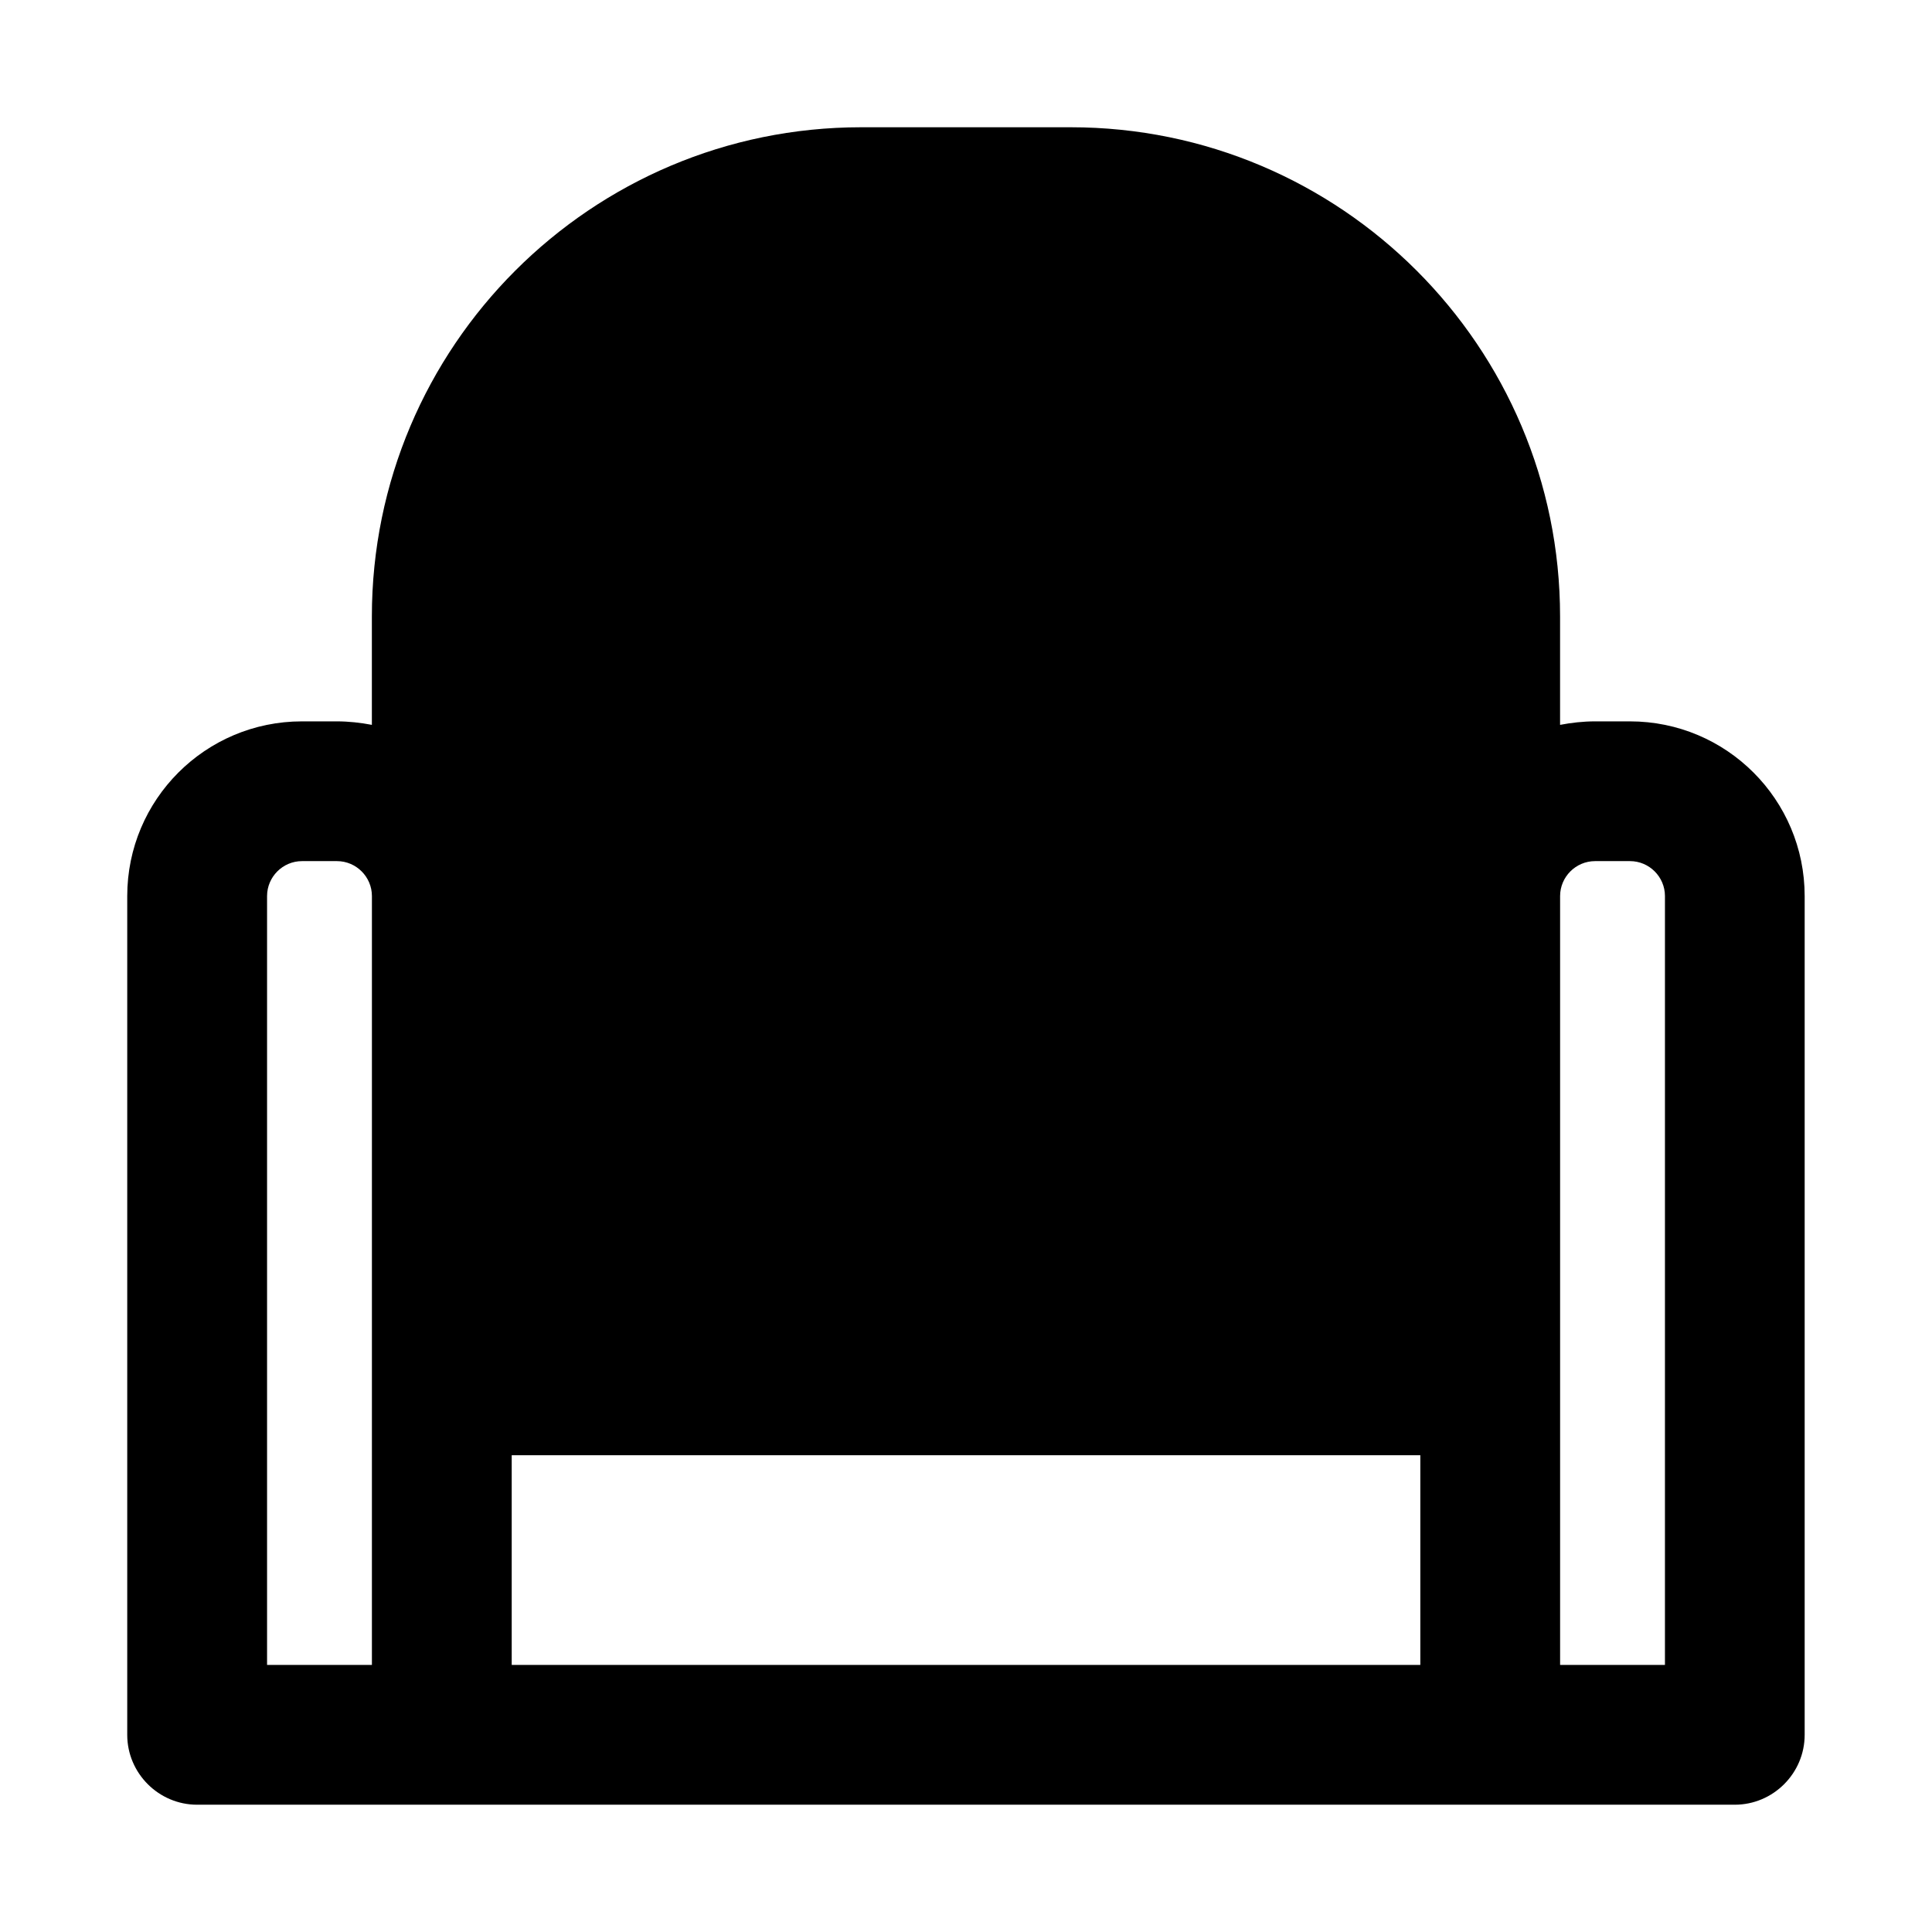
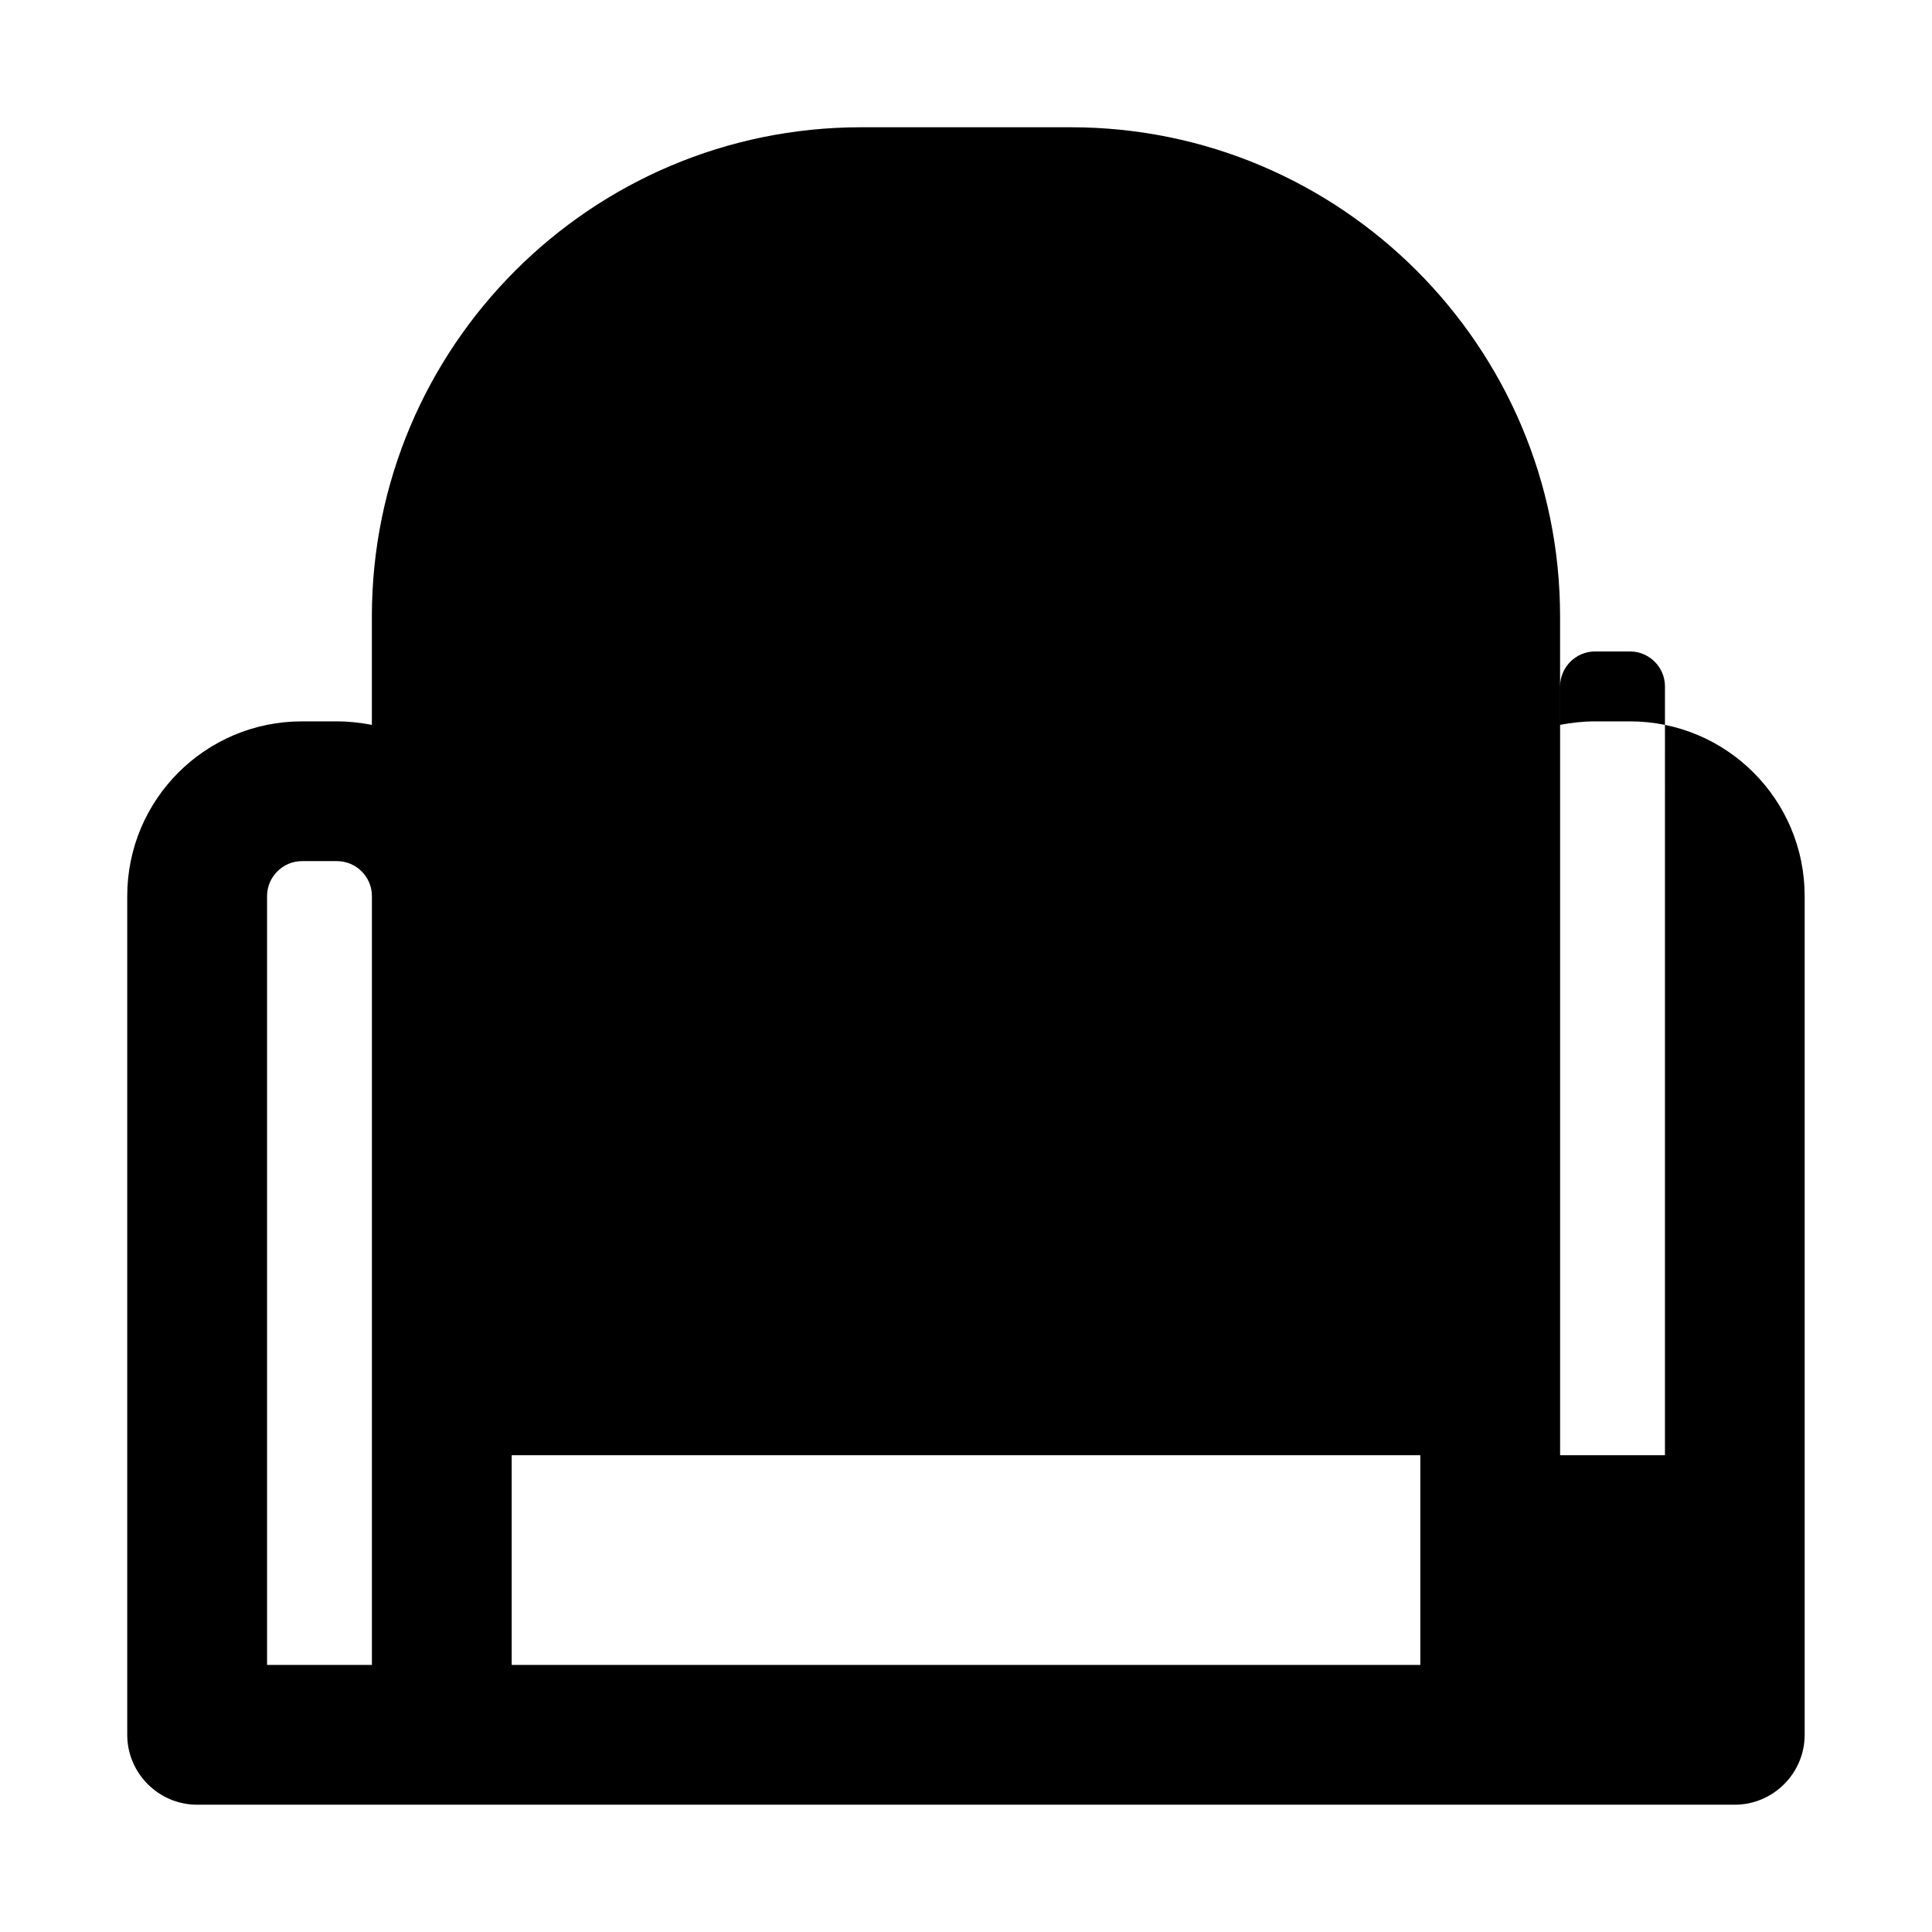
<svg xmlns="http://www.w3.org/2000/svg" fill="#000000" width="800px" height="800px" version="1.1" viewBox="144 144 512 512">
-   <path d="m575.96 335.17h-9.262c-3.125 0-6.25 0.348-9.262 0.926v-28.711c0-71.543-58.113-129.66-129.66-129.66h-55.566c-71.543 0-129.66 58.113-129.66 129.66v28.711c-3.008-0.578-6.137-0.926-9.262-0.926h-9.262c-25.586 0-46.305 20.723-46.305 46.305v222.27c0 10.188 8.336 18.523 18.523 18.523h407.49c10.188 0 18.523-8.336 18.523-18.523v-222.27c0-25.586-20.723-46.305-46.305-46.305zm-333.4 250.05h-27.785v-203.75c0-5.094 4.168-9.262 9.262-9.262h9.262c5.094 0 9.262 4.168 9.262 9.262zm277.84 0h-240.79v-55.566h240.79zm64.828 0h-27.785v-203.75c0-5.094 4.168-9.262 9.262-9.262h9.262c5.094 0 9.262 4.168 9.262 9.262z" />
+   <path d="m575.96 335.17h-9.262c-3.125 0-6.25 0.348-9.262 0.926v-28.711c0-71.543-58.113-129.66-129.66-129.66h-55.566c-71.543 0-129.66 58.113-129.66 129.66v28.711c-3.008-0.578-6.137-0.926-9.262-0.926h-9.262c-25.586 0-46.305 20.723-46.305 46.305v222.27c0 10.188 8.336 18.523 18.523 18.523h407.49c10.188 0 18.523-8.336 18.523-18.523v-222.27c0-25.586-20.723-46.305-46.305-46.305zm-333.4 250.05h-27.785v-203.75c0-5.094 4.168-9.262 9.262-9.262h9.262c5.094 0 9.262 4.168 9.262 9.262zm277.84 0h-240.79v-55.566h240.79m64.828 0h-27.785v-203.75c0-5.094 4.168-9.262 9.262-9.262h9.262c5.094 0 9.262 4.168 9.262 9.262z" />
</svg>